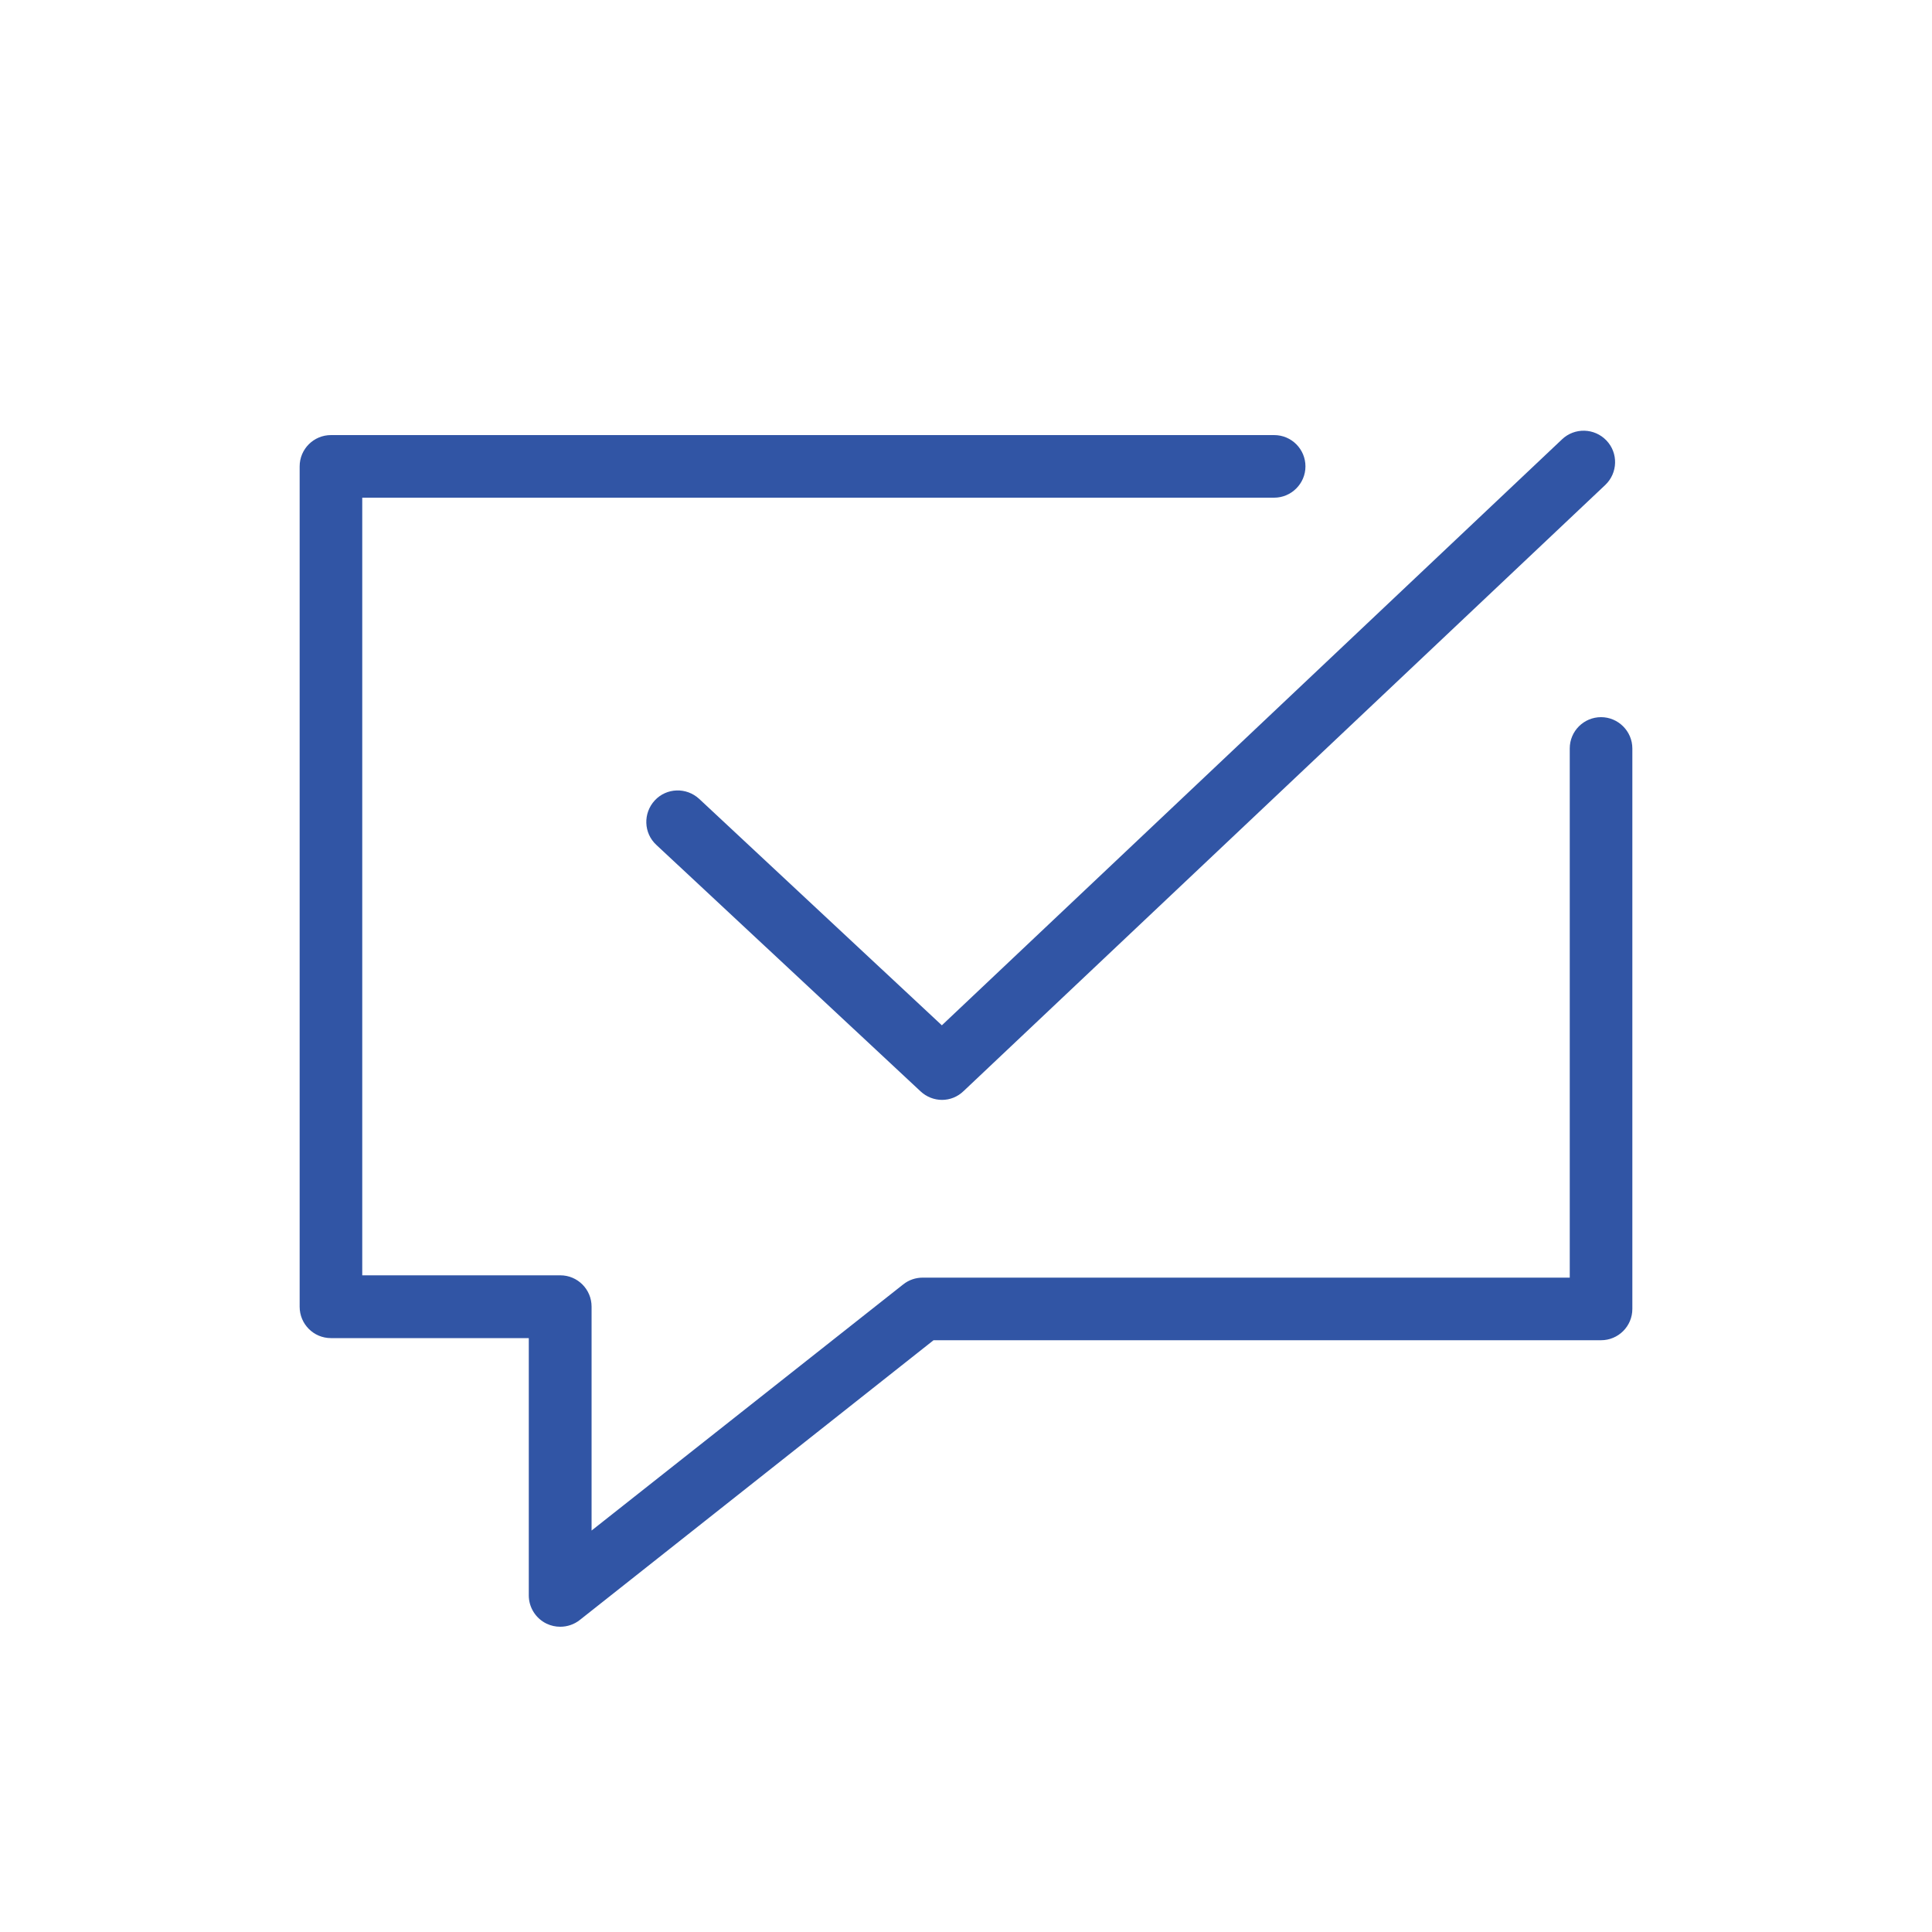
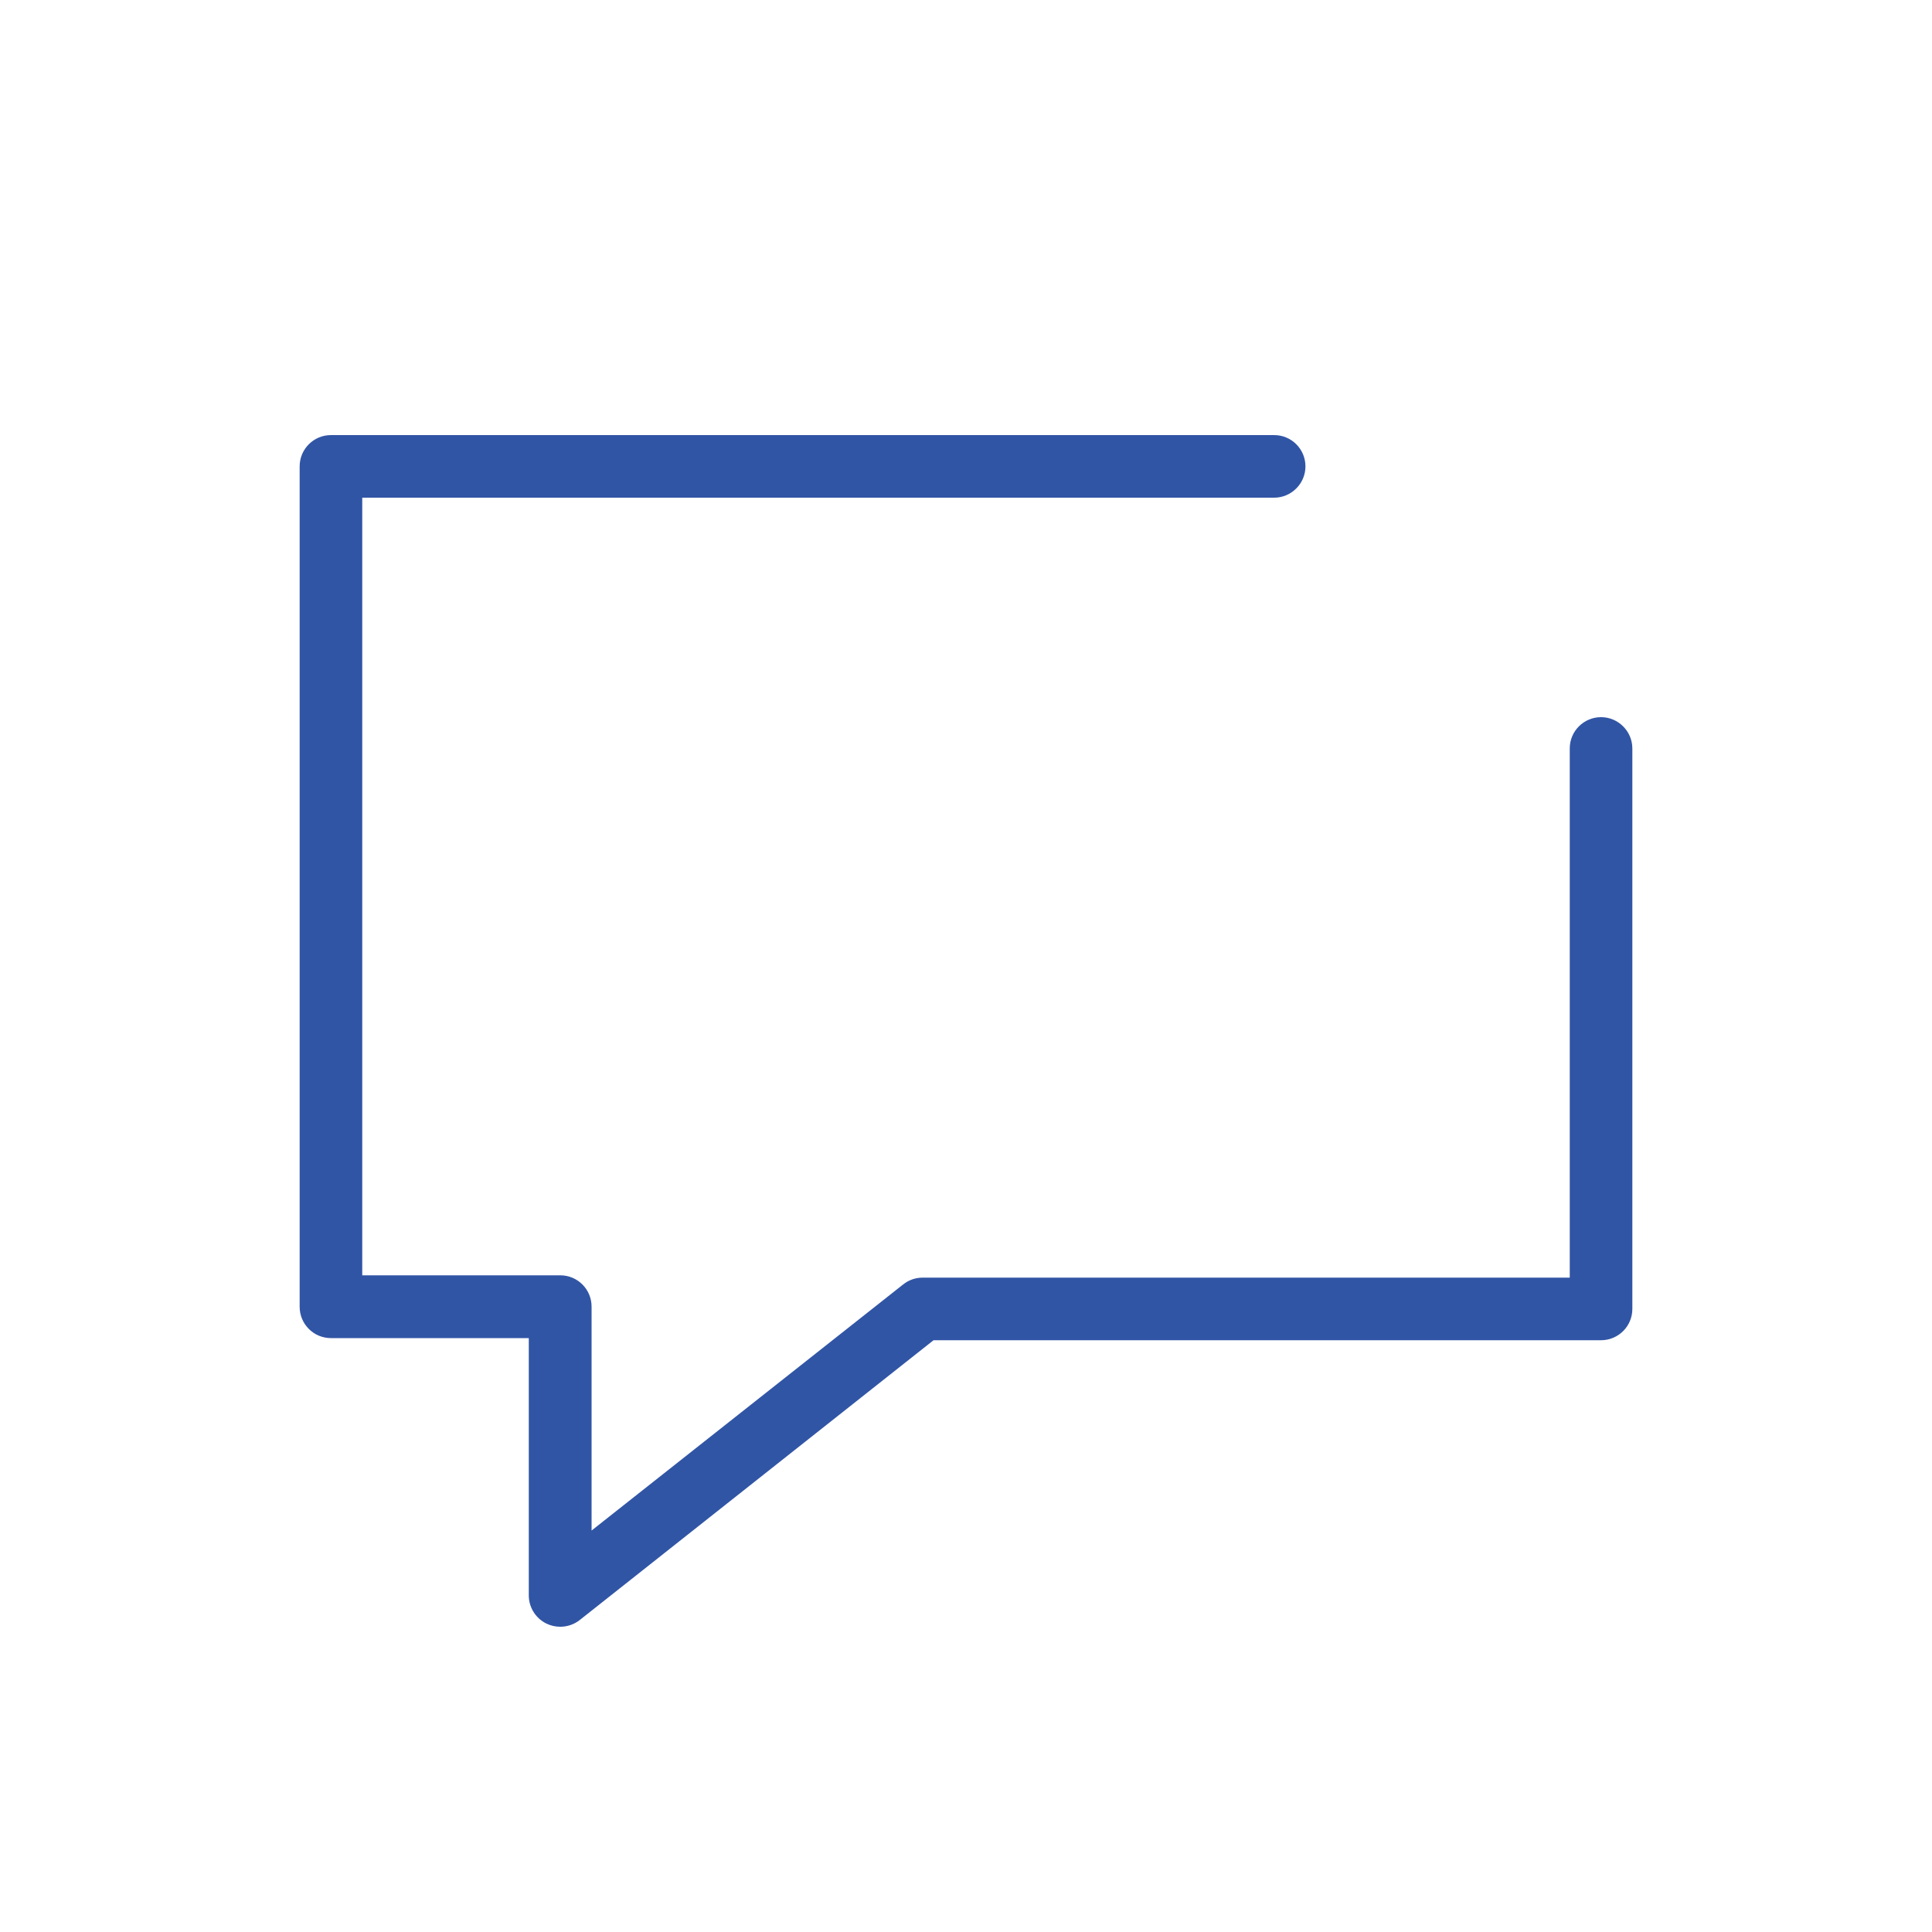
<svg xmlns="http://www.w3.org/2000/svg" version="1.1" id="Layer_1" x="0px" y="0px" viewBox="0 0 100 100" style="enable-background:new 0 0 100 100;" xml:space="preserve">
  <style type="text/css">
	.st0{fill:#3155A5;}
</style>
  <g>
    <g>
      <g transform="matrix(1,0,0,1,745,2225)">
-         <path class="st0" d="M-696.24-2168.07c-0.4,0-0.8-0.15-1.11-0.44l-13.68-12.76c-0.66-0.61-0.69-1.64-0.08-2.3     c0.61-0.66,1.64-0.69,2.3-0.08l12.56,11.72l32.1-30.33c0.65-0.62,1.68-0.59,2.3,0.06c0.62,0.65,0.59,1.68-0.06,2.3l-33.21,31.37     C-695.44-2168.22-695.84-2168.07-696.24-2168.07z" />
-       </g>
+         </g>
    </g>
    <path class="st0" d="M29,84.2c-0.24,0-0.48-0.05-0.71-0.16c-0.56-0.27-0.92-0.84-0.92-1.46V69.26H17.13c-0.9,0-1.62-0.73-1.62-1.62   v-43.5c0-0.9,0.73-1.62,1.62-1.62h48.82c0.9,0,1.62,0.73,1.62,1.62s-0.73,1.62-1.62,1.62h-47.2v40.25H29c0.9,0,1.62,0.73,1.62,1.62   v11.59l16.13-12.74c0.29-0.23,0.64-0.35,1.01-0.35h33.49V38.74c0-0.9,0.73-1.62,1.62-1.62s1.62,0.73,1.62,1.62v29.01   c0,0.9-0.73,1.62-1.62,1.62H48.32L30.01,83.85C29.72,84.08,29.36,84.2,29,84.2z" />
  </g>
</svg>